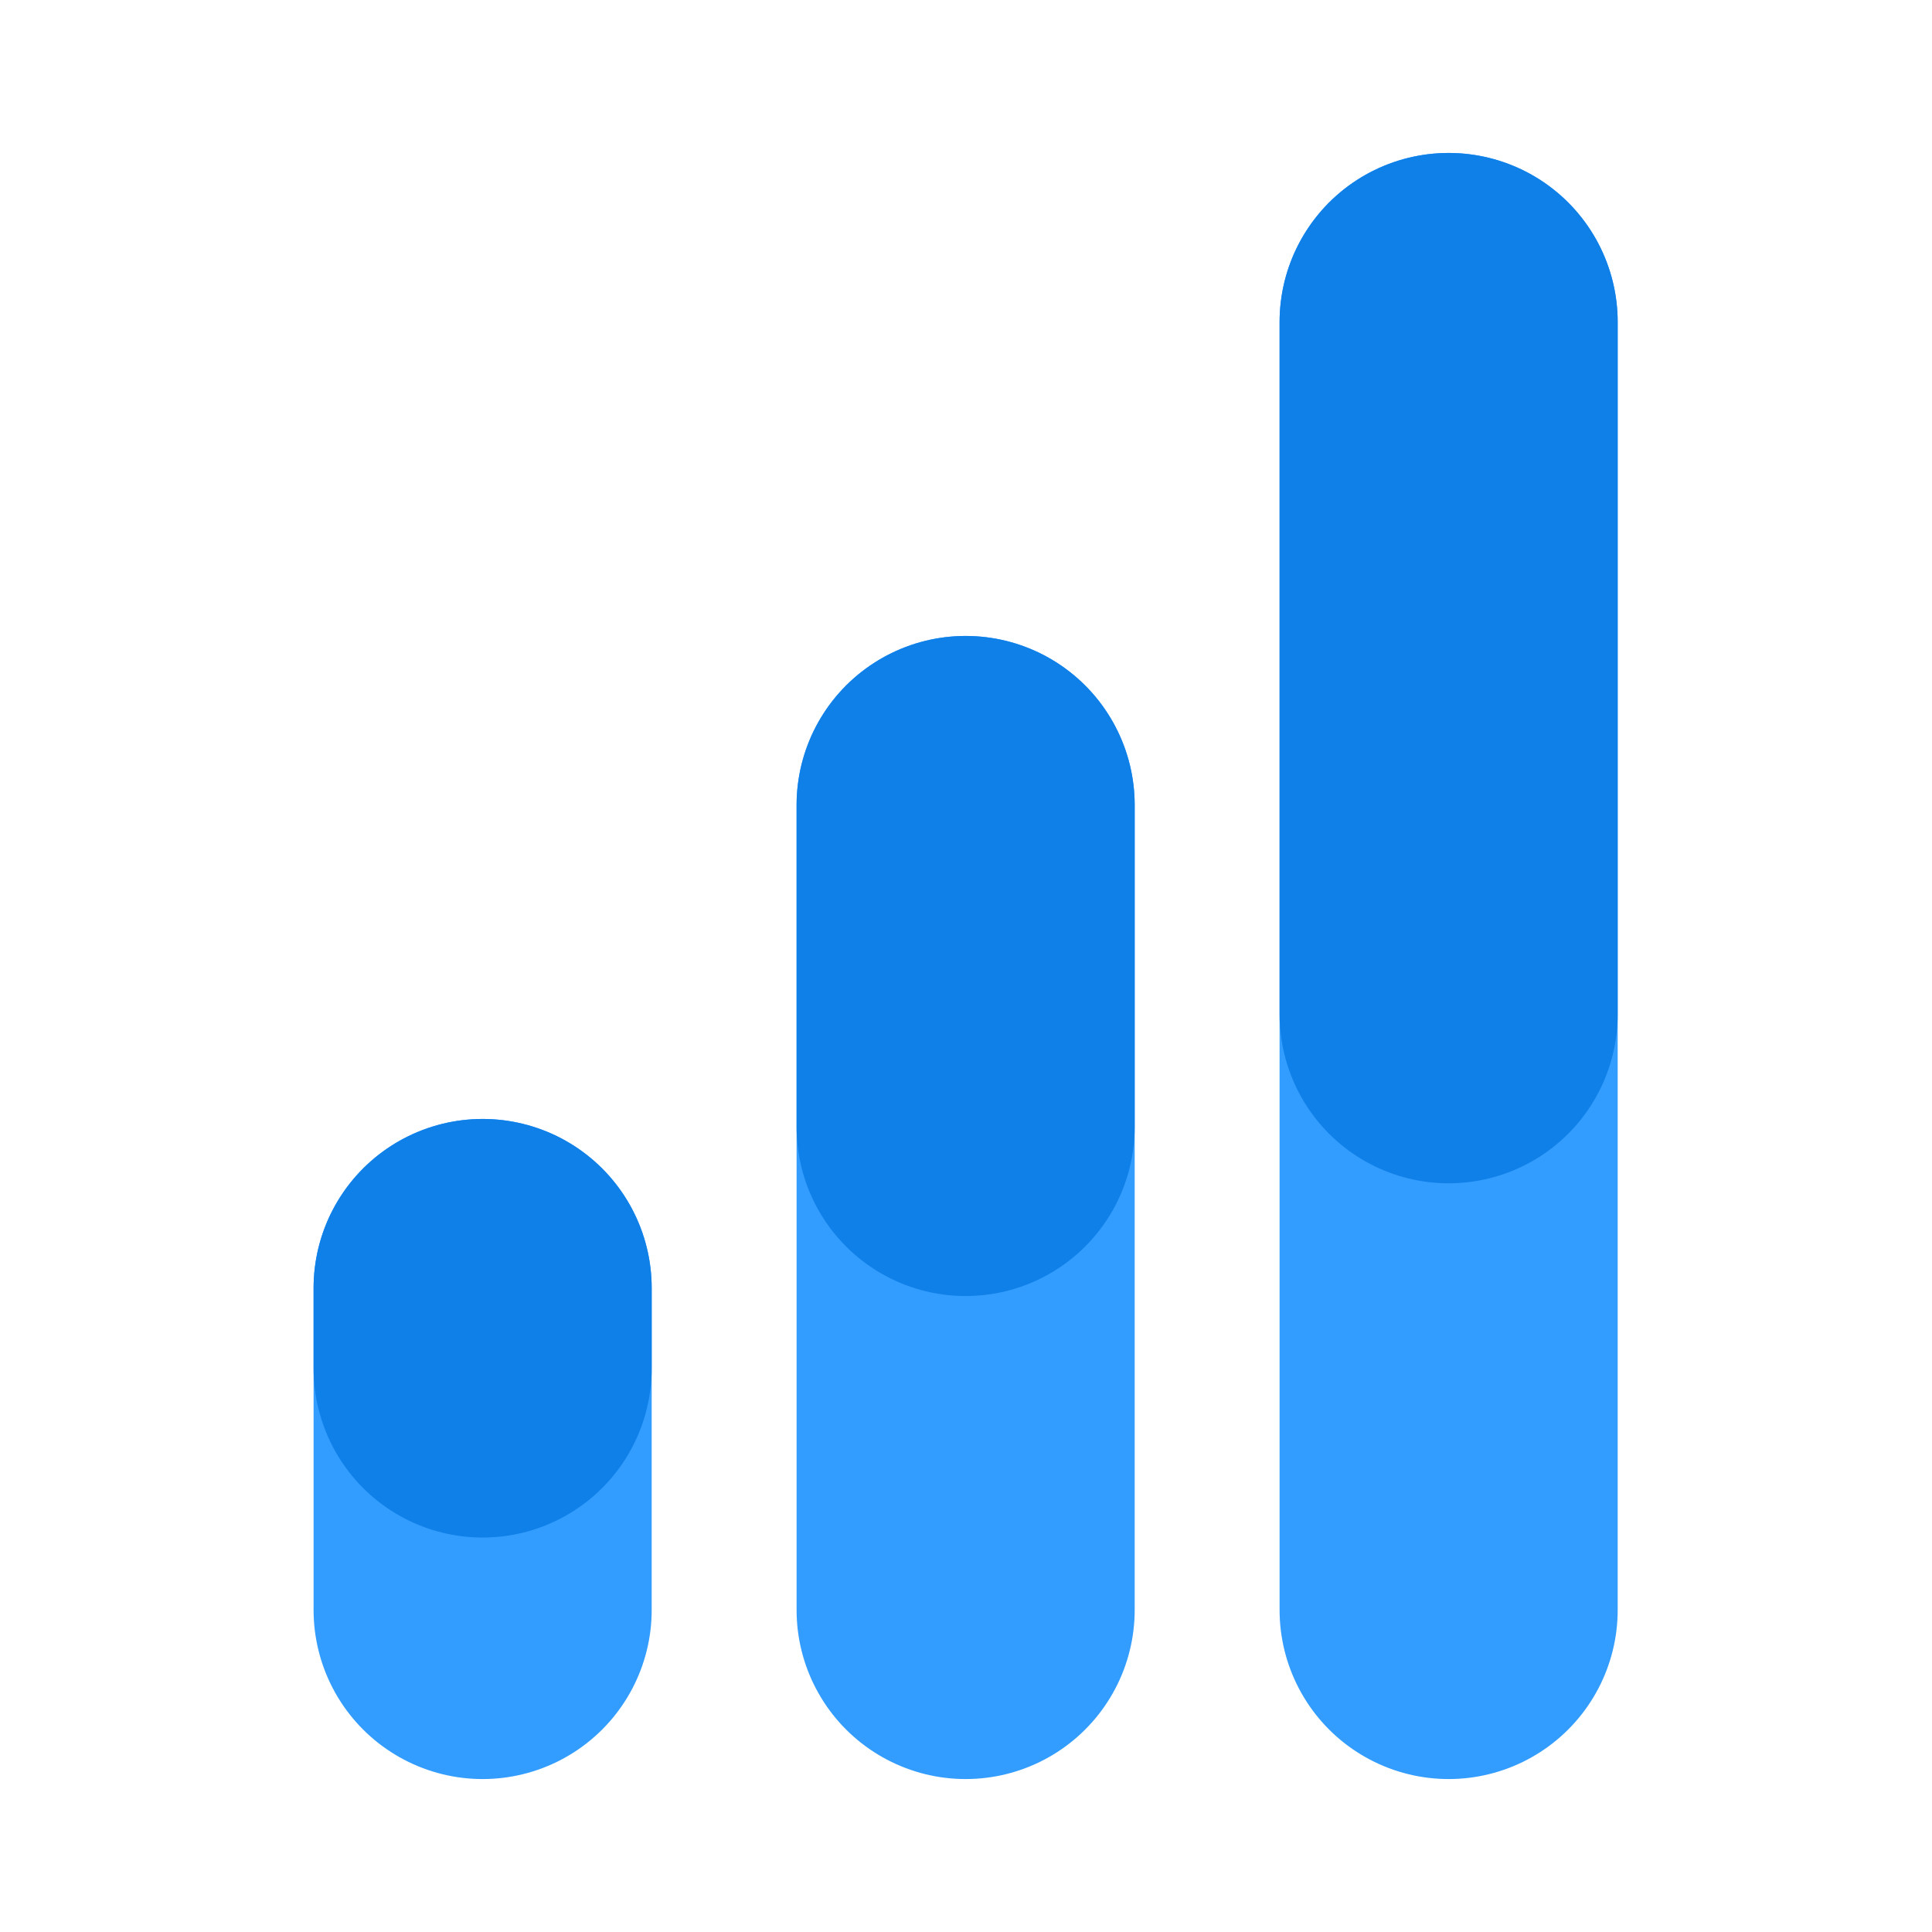
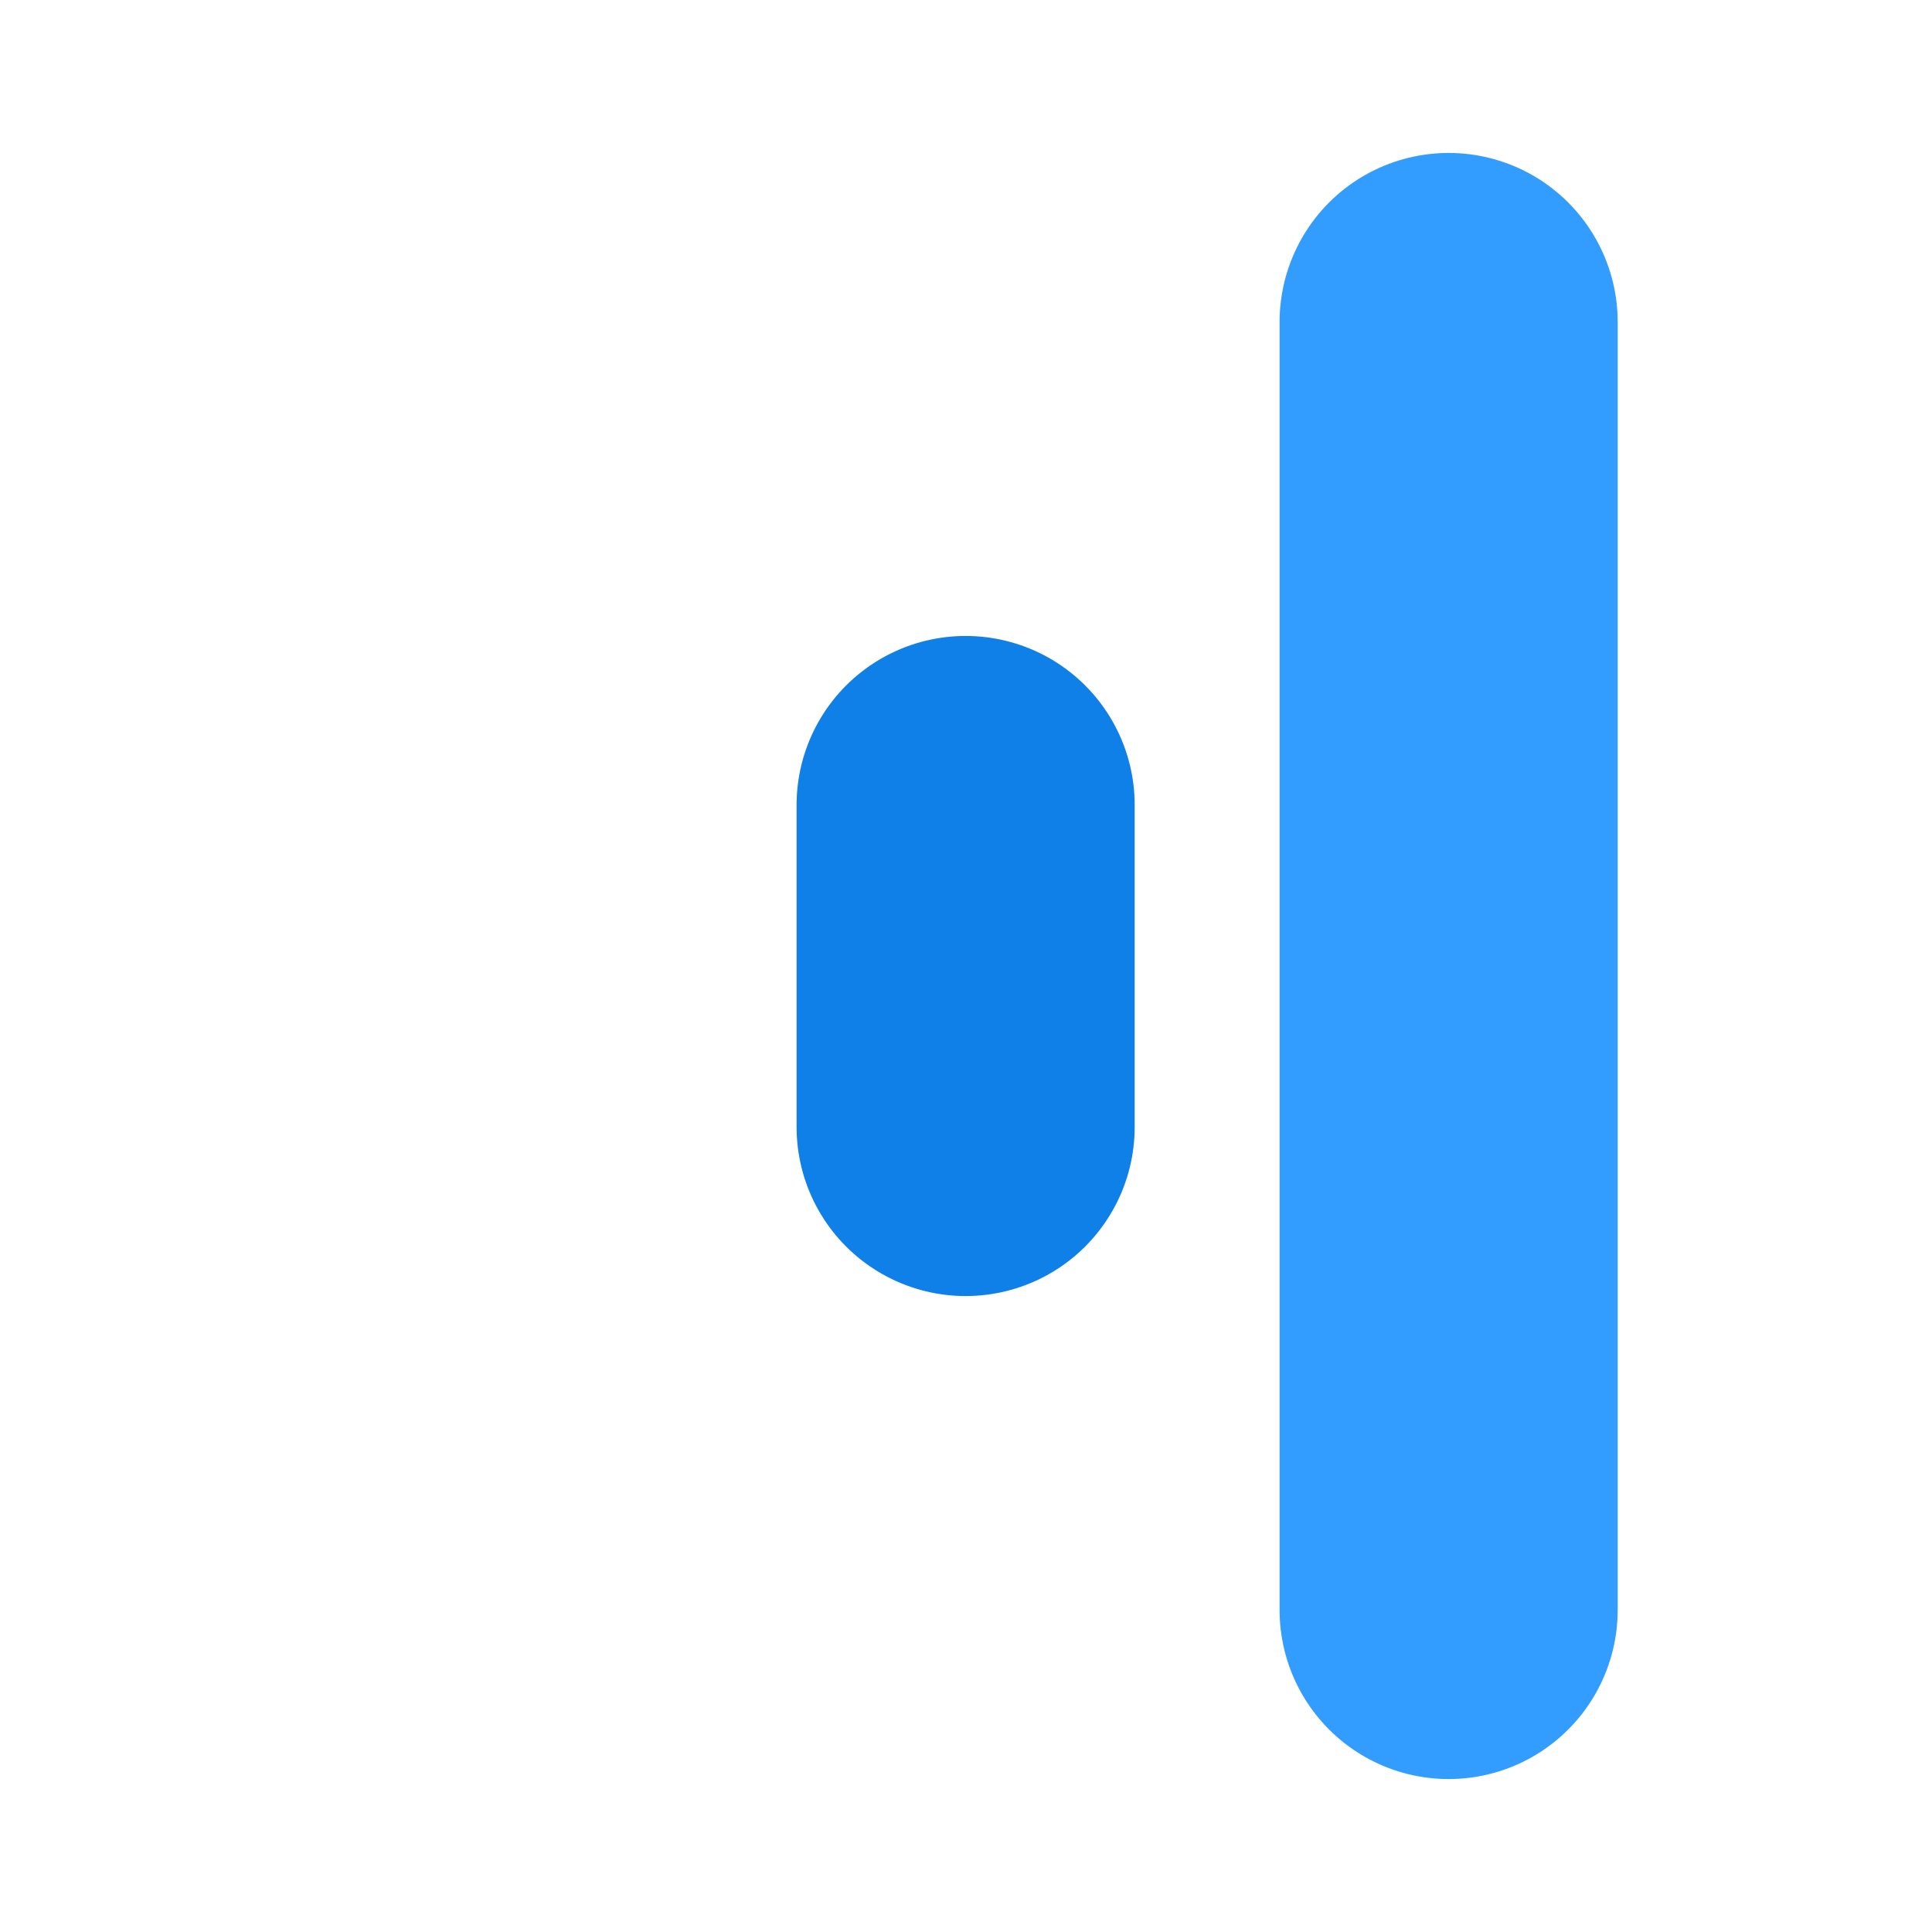
<svg xmlns="http://www.w3.org/2000/svg" width="42" height="42" viewBox="0 0 42 42" fill="none">
  <g id="Expert Market Analysis">
    <g id="Group 3697">
-       <path id="Vector" d="M20.992 35V17.5" stroke="#329DFF" stroke-width="7.35" stroke-linecap="round" stroke-linejoin="round" />
      <path id="Vector_2" d="M20.992 24.5V17.5" stroke="#1080E9" stroke-width="7.35" stroke-linecap="round" stroke-linejoin="round" />
      <path id="Vector_3" d="M31.492 35V7" stroke="#329DFF" stroke-width="7.35" stroke-linecap="round" stroke-linejoin="round" />
-       <path id="Vector_4" d="M31.492 22.049V7" stroke="#1080E9" stroke-width="7.35" stroke-linecap="round" stroke-linejoin="round" />
-       <path id="Vector_5" d="M10.492 35V28" stroke="#329DFF" stroke-width="7.35" stroke-linecap="round" stroke-linejoin="round" />
-       <path id="Vector_6" d="M10.492 29.75V28" stroke="#1080E9" stroke-width="7.35" stroke-linecap="round" stroke-linejoin="round" />
    </g>
  </g>
</svg>